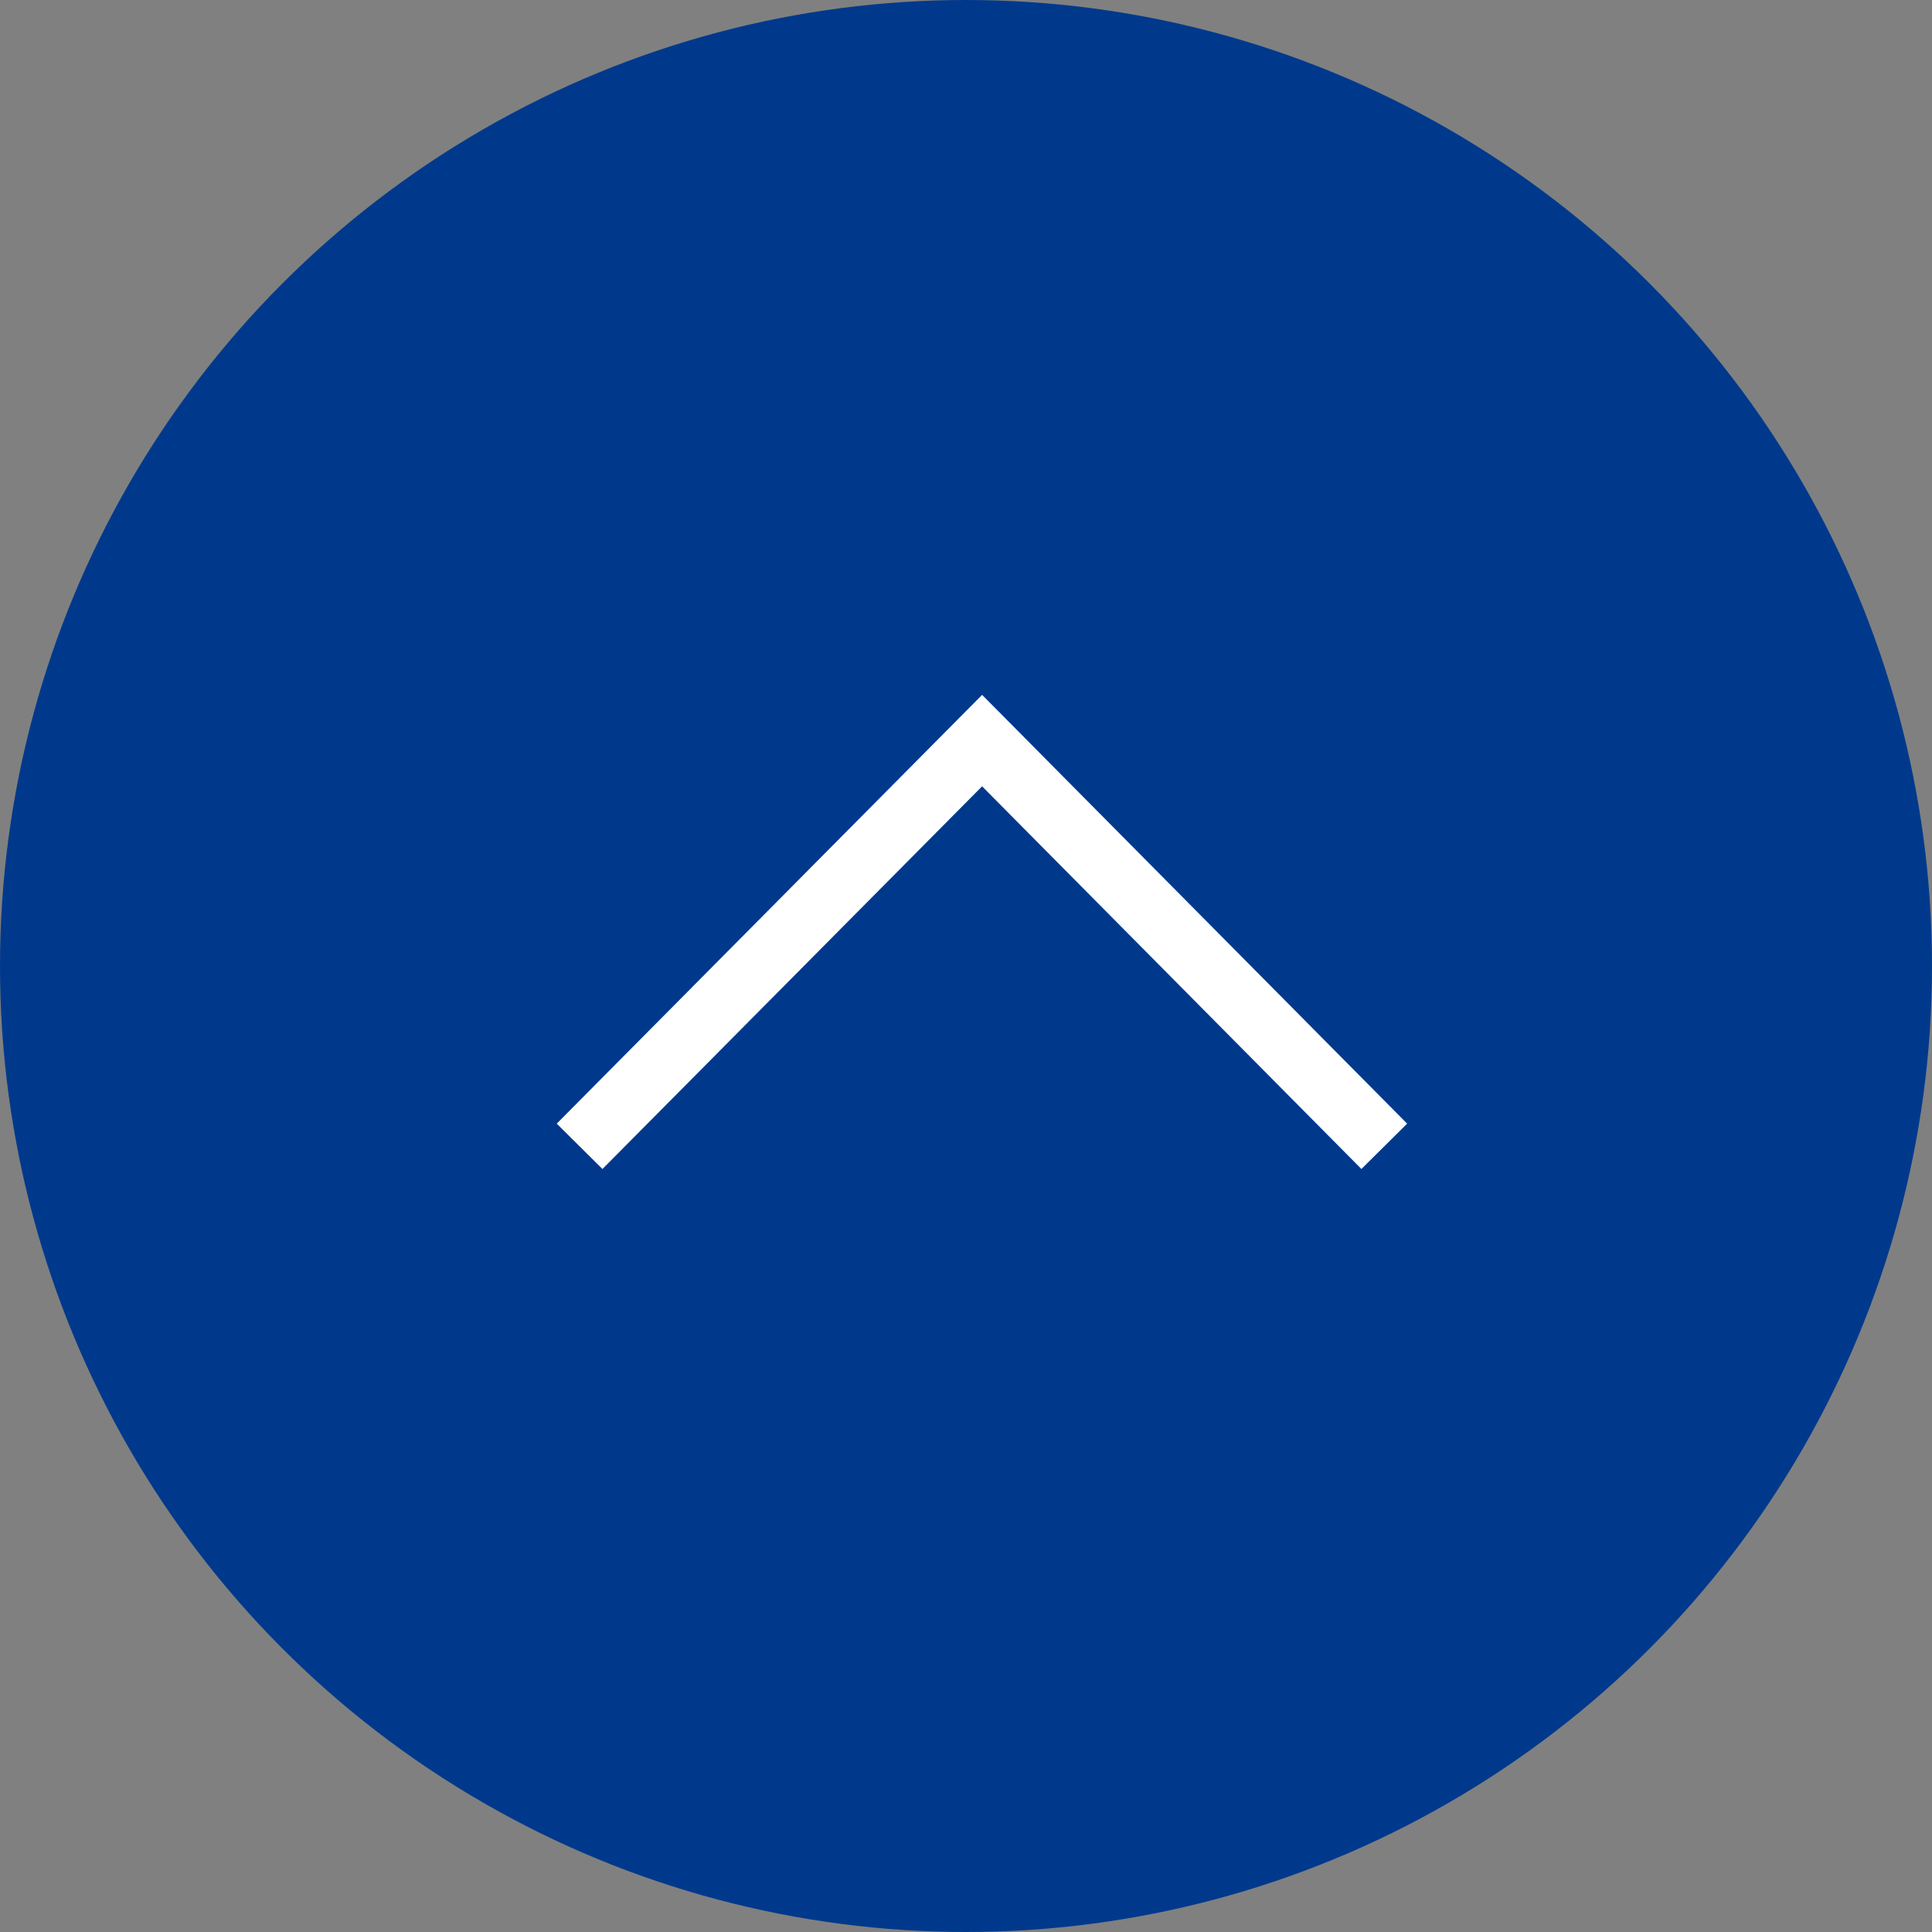
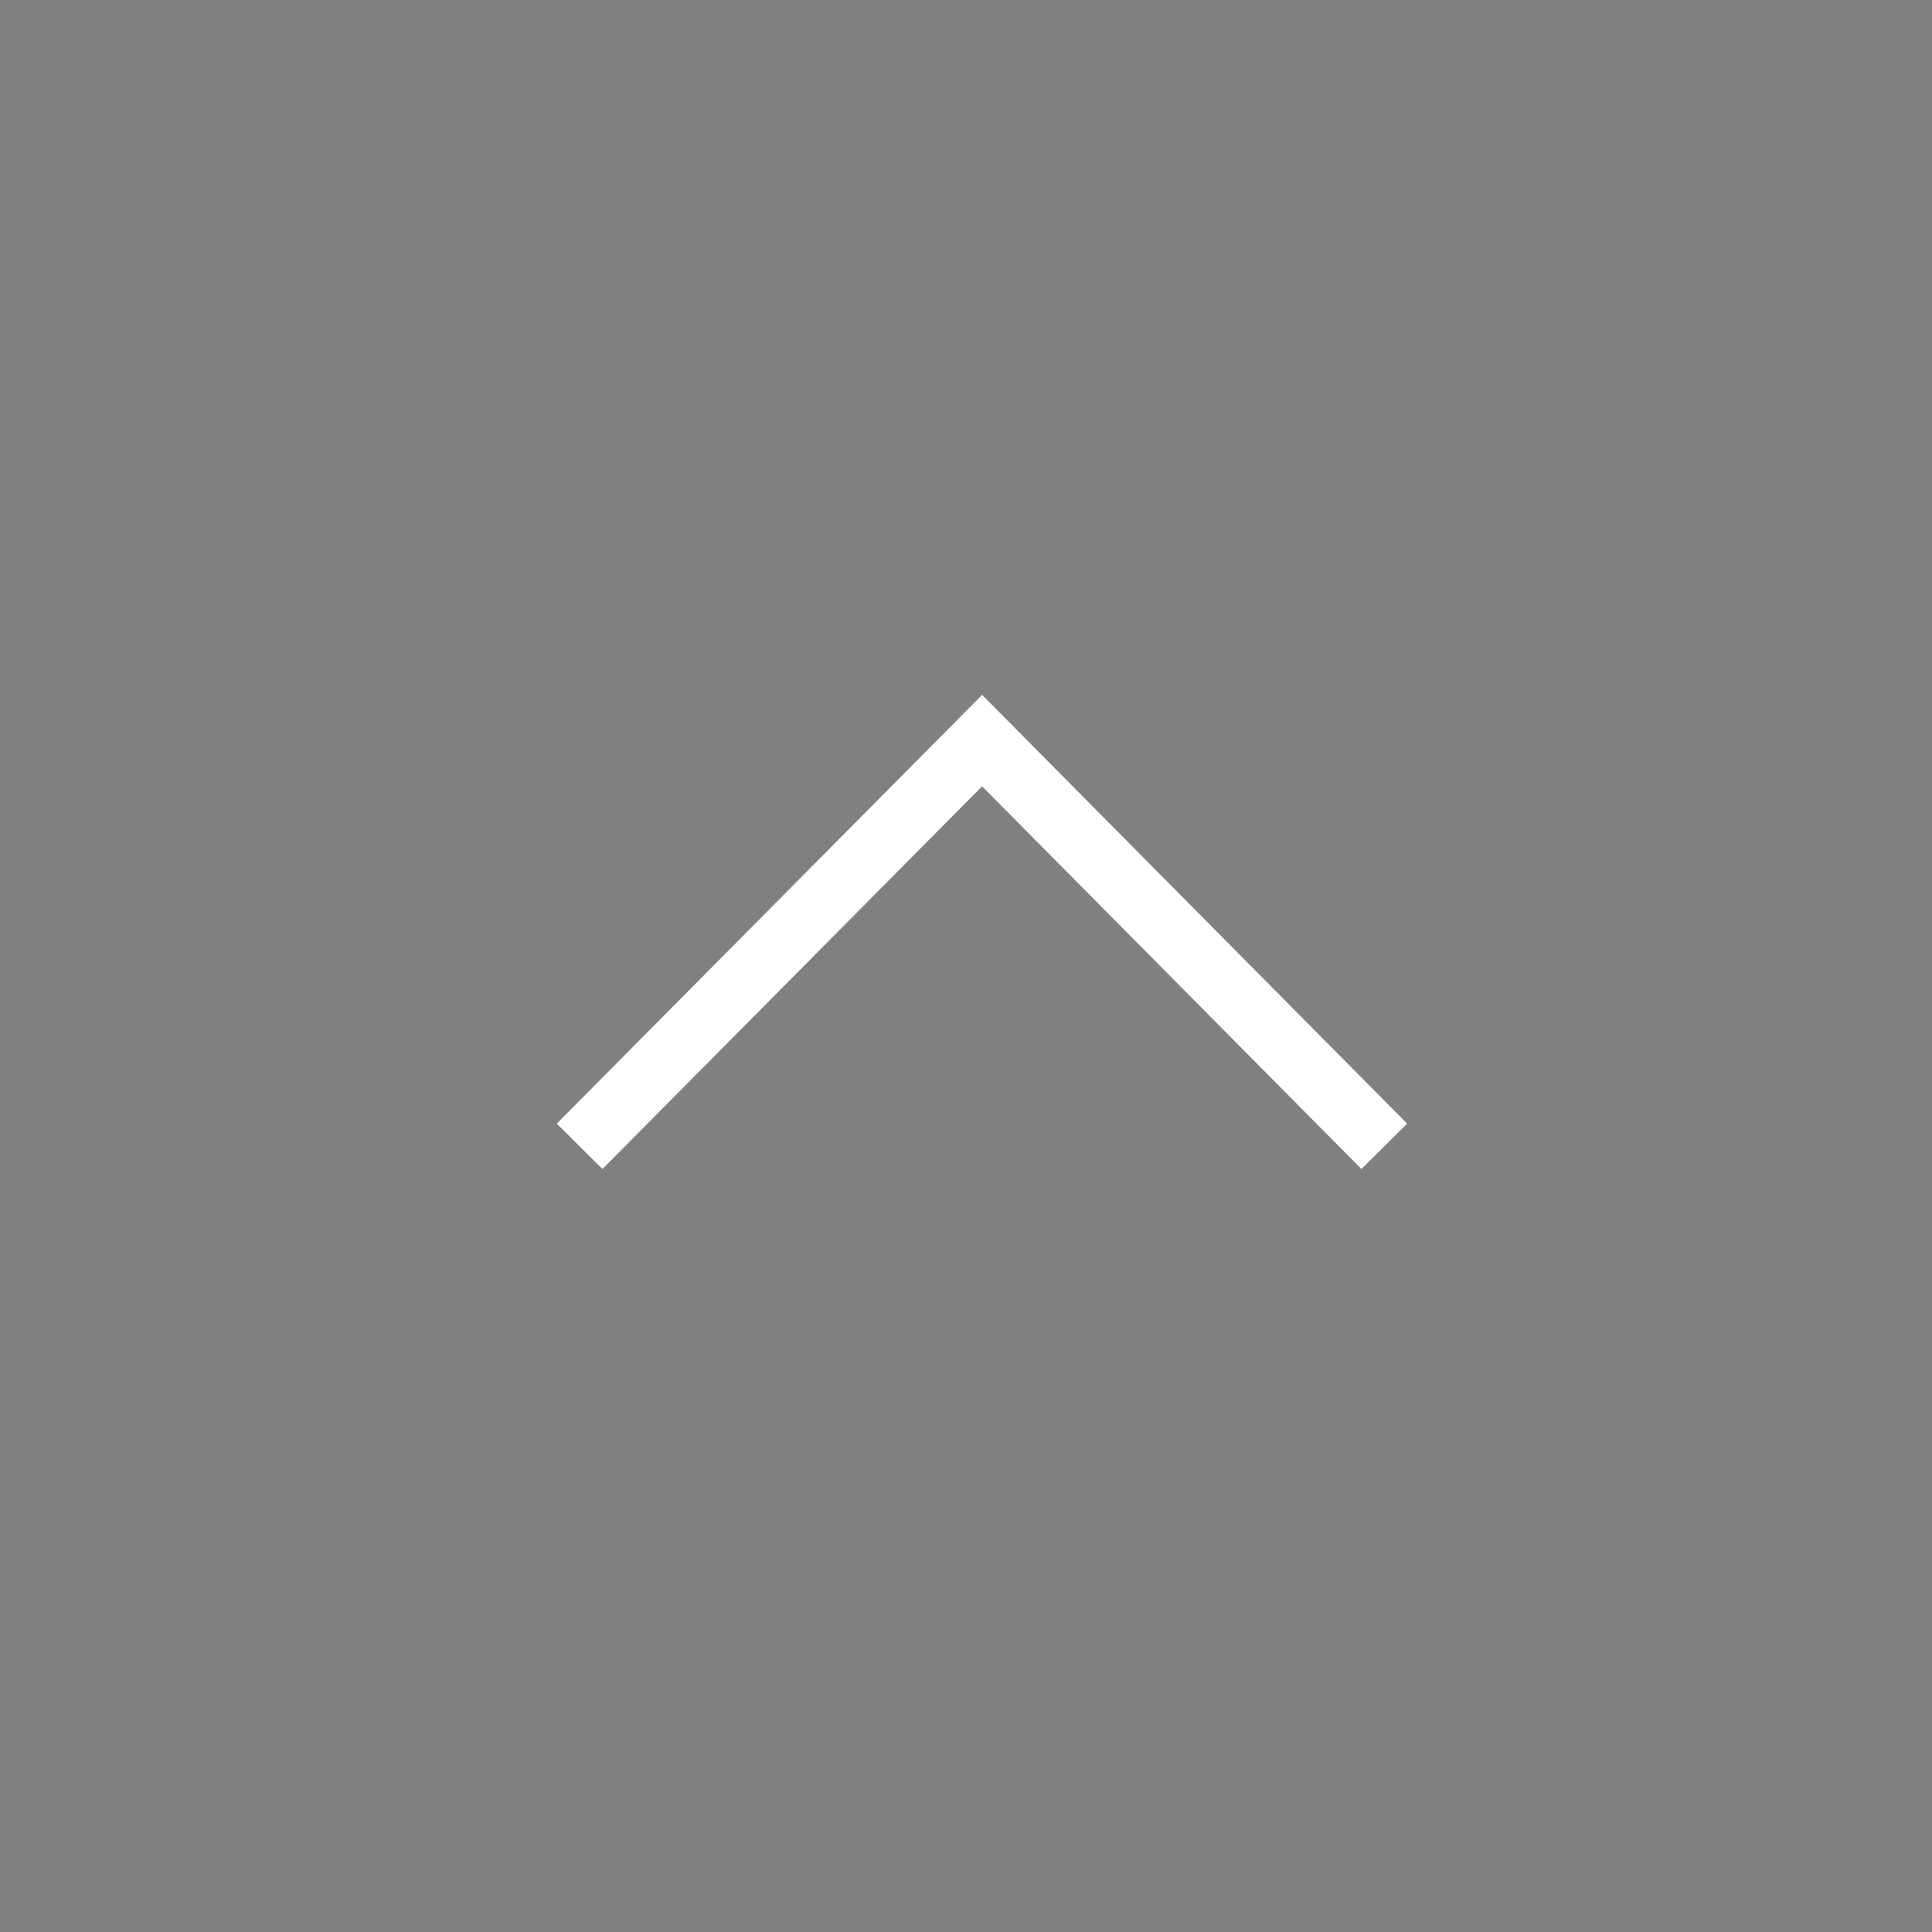
<svg xmlns="http://www.w3.org/2000/svg" id="pagetop.svg" width="60" height="60" viewBox="0 0 60 60">
  <rect x="0" y="0" width="60" height="60" fill="#808080" stroke="none" />
  <defs>
    <style>
      .cls-1 {
        fill: #00398c;
      }

      .cls-2 {
        fill: none;
        stroke: #fff;
        stroke-width: 2px;
        fill-rule: evenodd;
      }
    </style>
  </defs>
-   <circle id="楕円形_2" data-name="楕円形 2" class="cls-1" cx="30" cy="30" r="30" />
  <path id="長方形_536" data-name="長方形 536" class="cls-2" d="M1848,38972.6l12.5-12.6,12.49,12.6" transform="translate(-1830 -38937)" />
</svg>